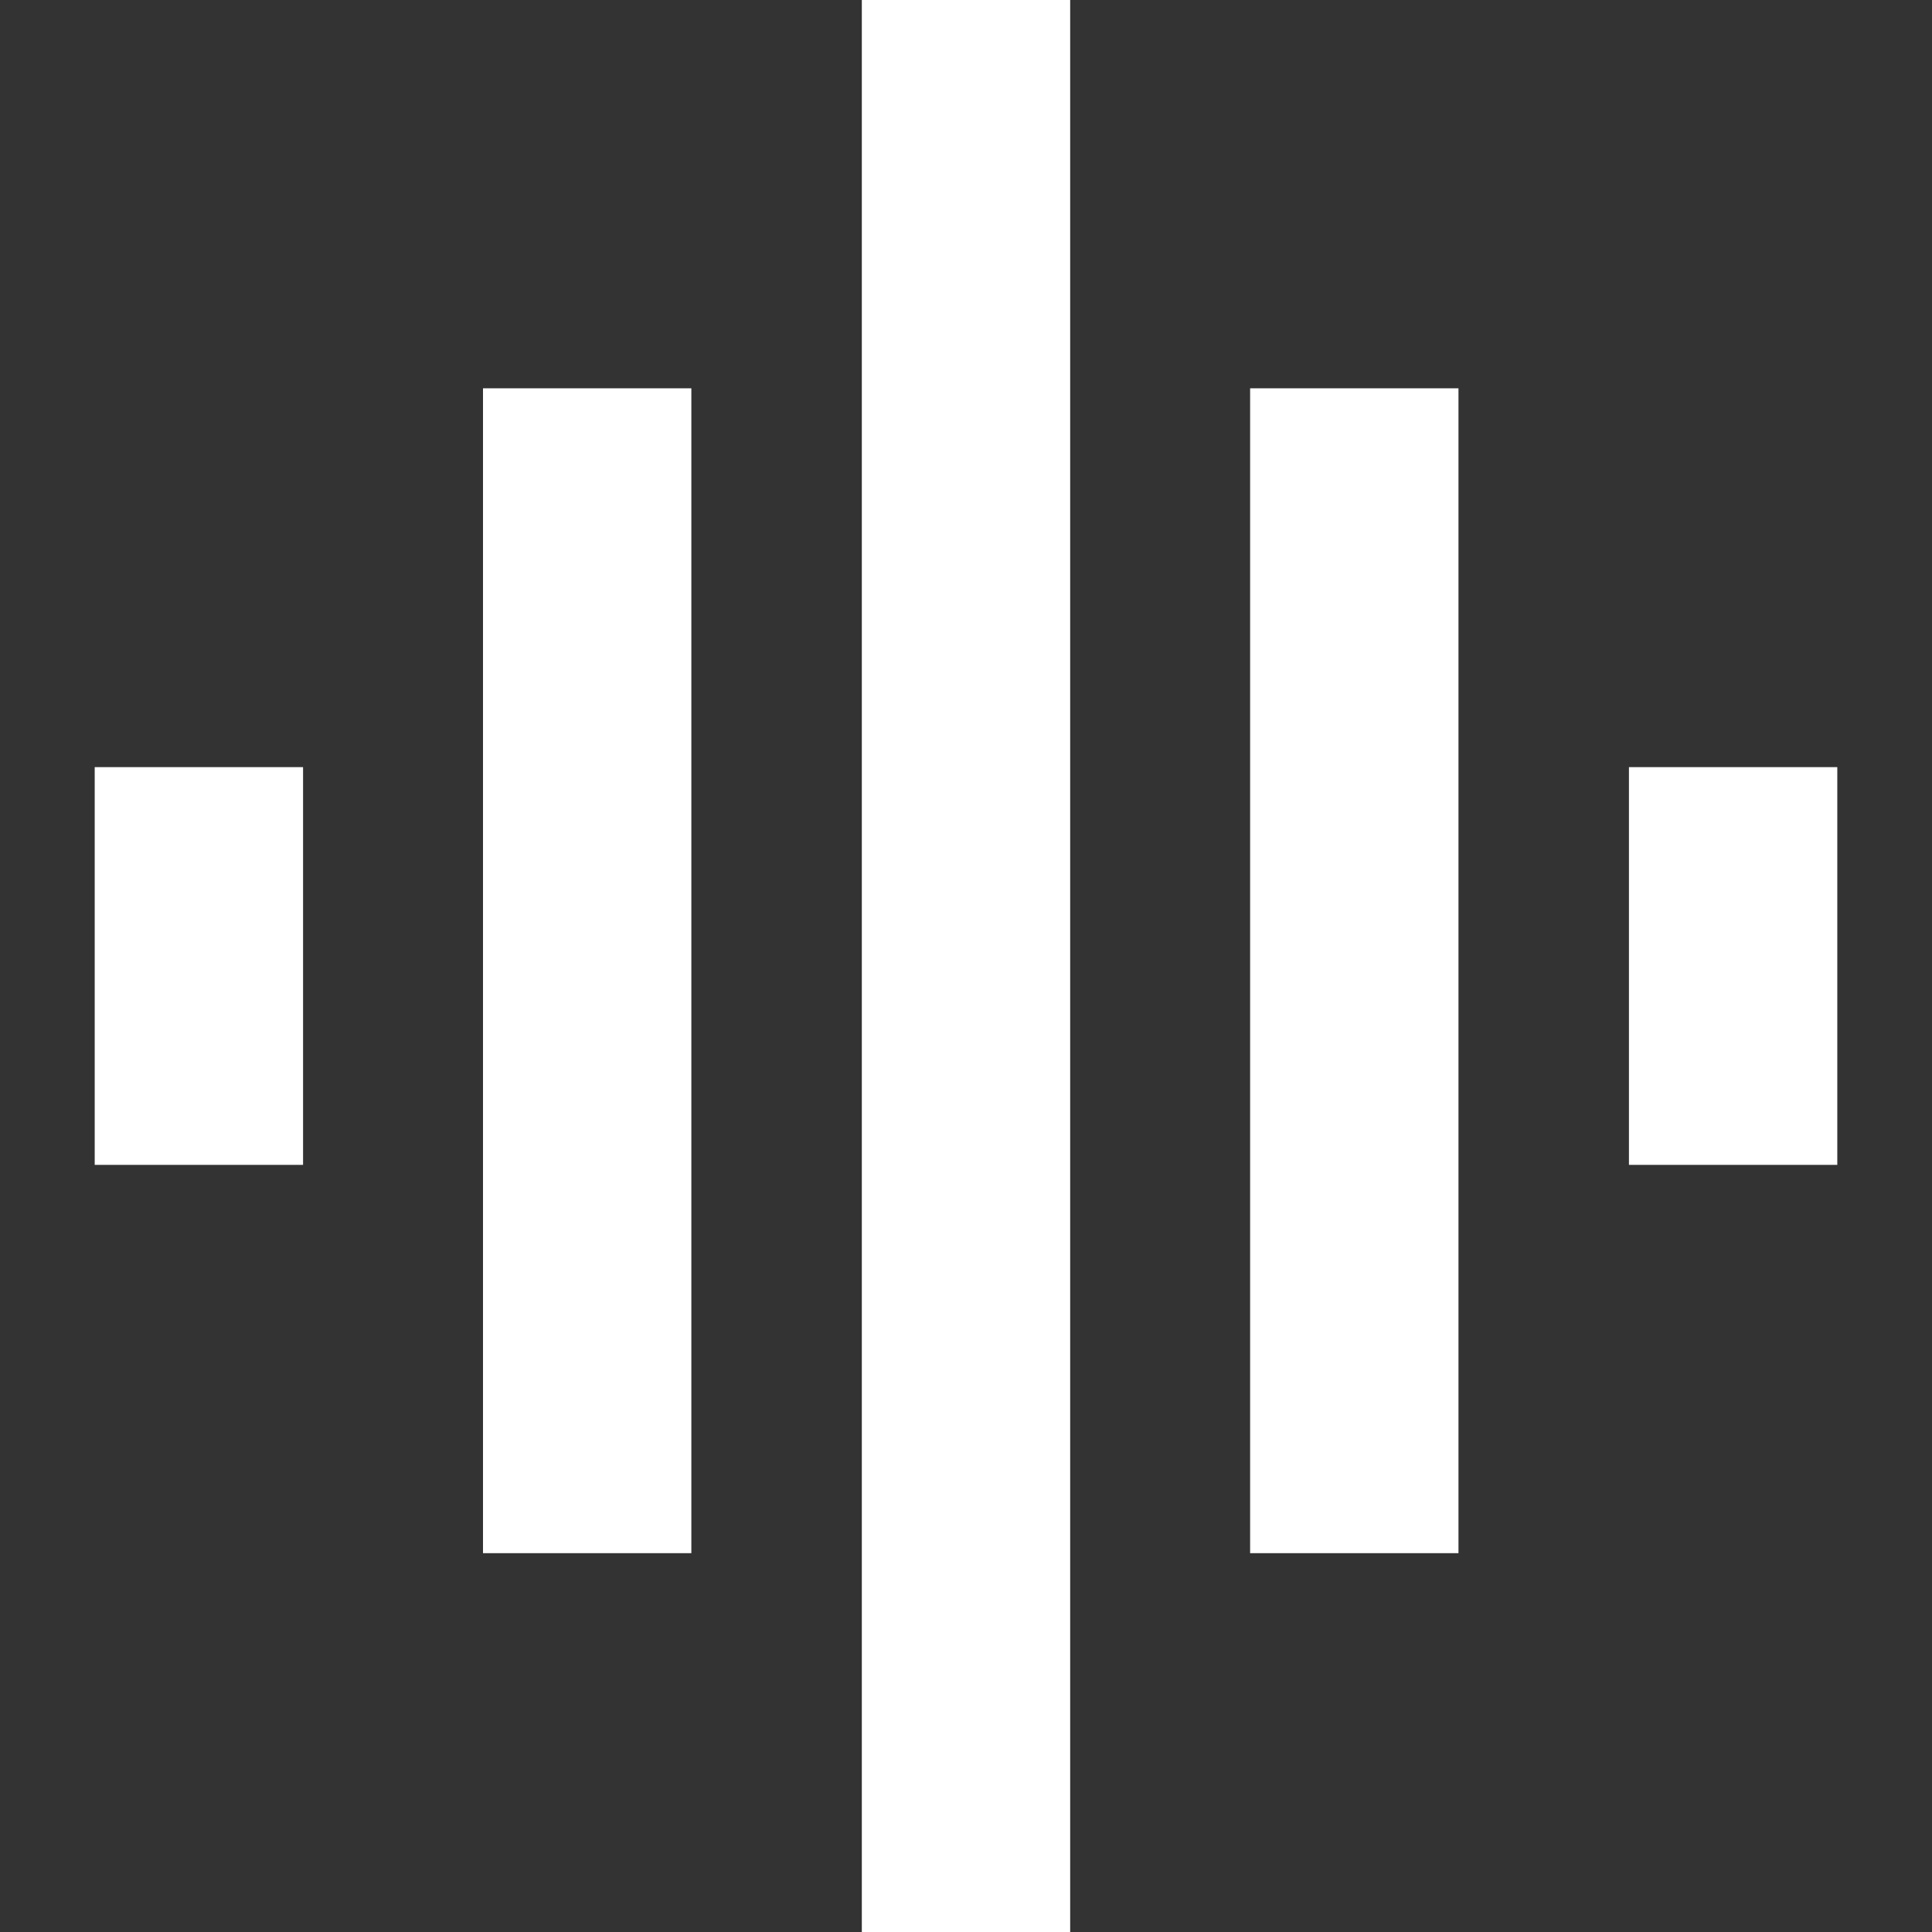
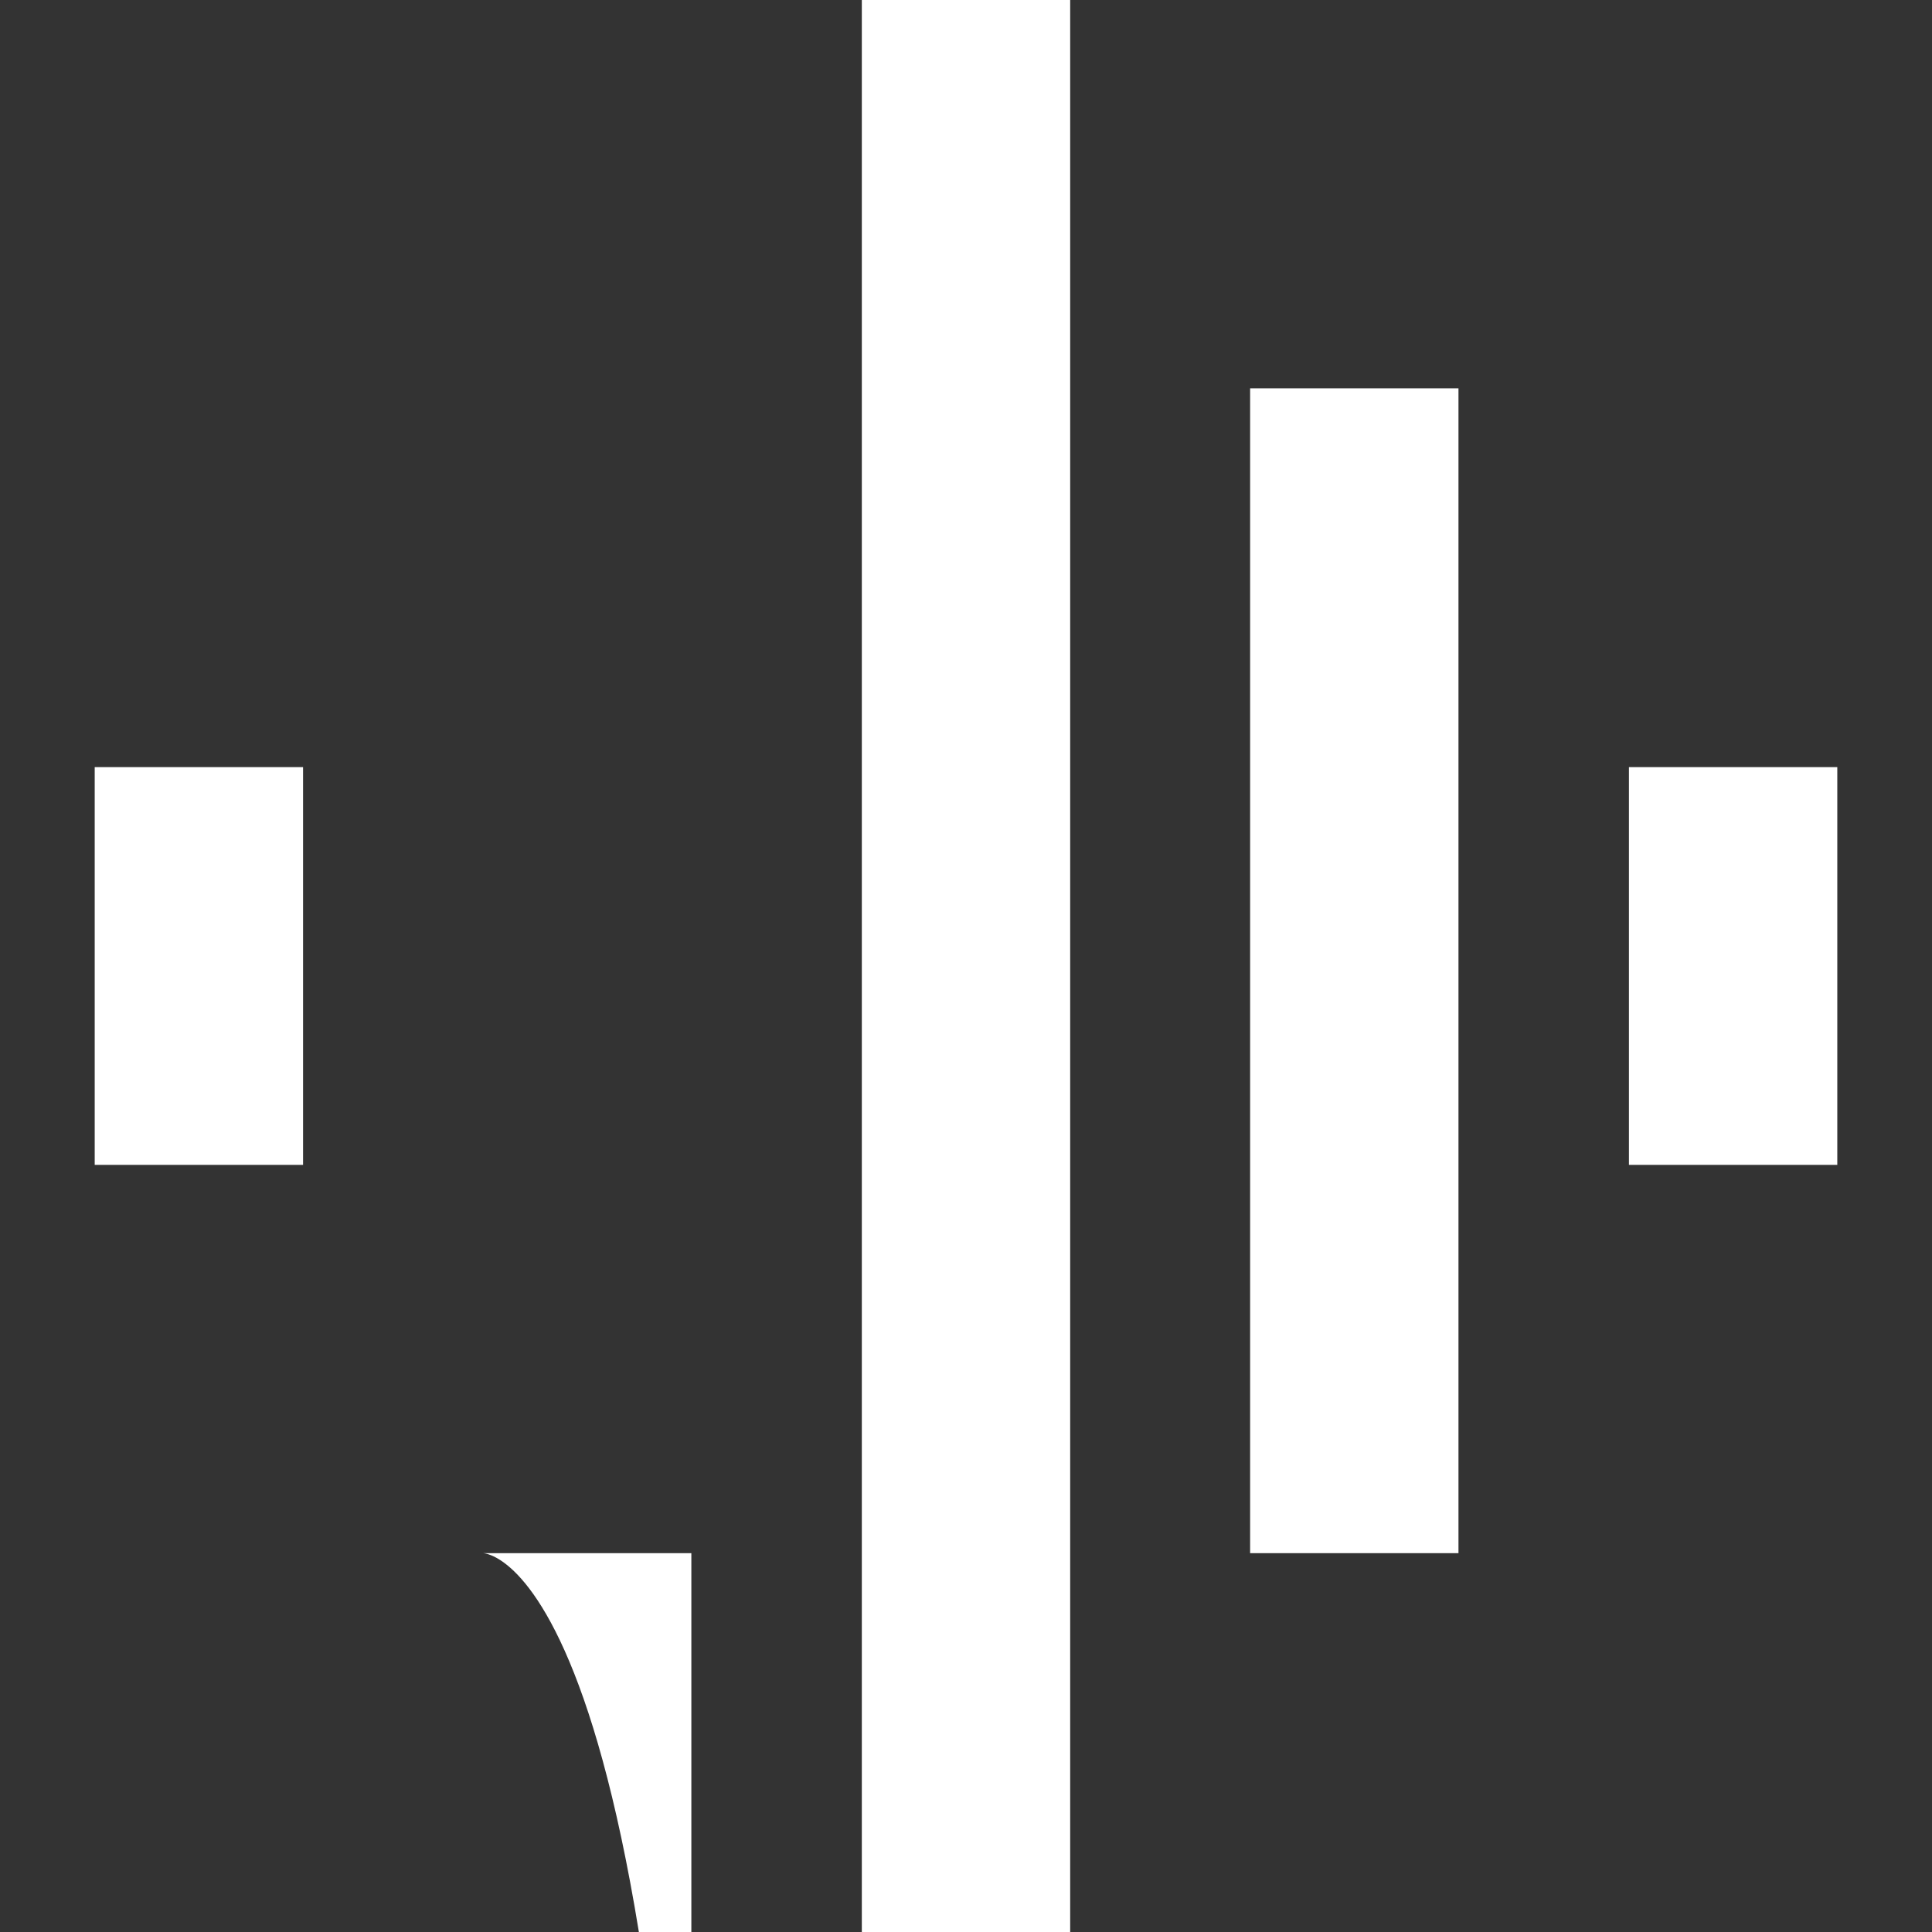
<svg xmlns="http://www.w3.org/2000/svg" version="1.1" id="Vrstva_1" x="0px" y="0px" viewBox="0 0 20.4 20.4" style="enable-background:new 0 0 20.4 20.4;" xml:space="preserve">
  <rect x="0" y="0" width="20.4" height="20.4" fill="#333333" stroke="none" />
  <style type="text/css">
	.st0{fill:#FFFFFF;}
</style>
-   <path class="st0" d="M5.1,16.4V4.1h2.2v12.3C7.2,16.4,5.1,16.4,5.1,16.4z M9.1,20.4V0h2.2v20.4C11.3,20.4,9.1,20.4,9.1,20.4z   M1,12.3V8.1h2.2v4.2C3.2,12.3,1,12.3,1,12.3z M13.2,16.4V4.1h2.2v12.3C15.3,16.4,13.2,16.4,13.2,16.4z M17.2,12.3V8.1h2.2v4.2  C19.4,12.3,17.2,12.3,17.2,12.3z" />
+   <path class="st0" d="M5.1,16.4h2.2v12.3C7.2,16.4,5.1,16.4,5.1,16.4z M9.1,20.4V0h2.2v20.4C11.3,20.4,9.1,20.4,9.1,20.4z   M1,12.3V8.1h2.2v4.2C3.2,12.3,1,12.3,1,12.3z M13.2,16.4V4.1h2.2v12.3C15.3,16.4,13.2,16.4,13.2,16.4z M17.2,12.3V8.1h2.2v4.2  C19.4,12.3,17.2,12.3,17.2,12.3z" />
</svg>